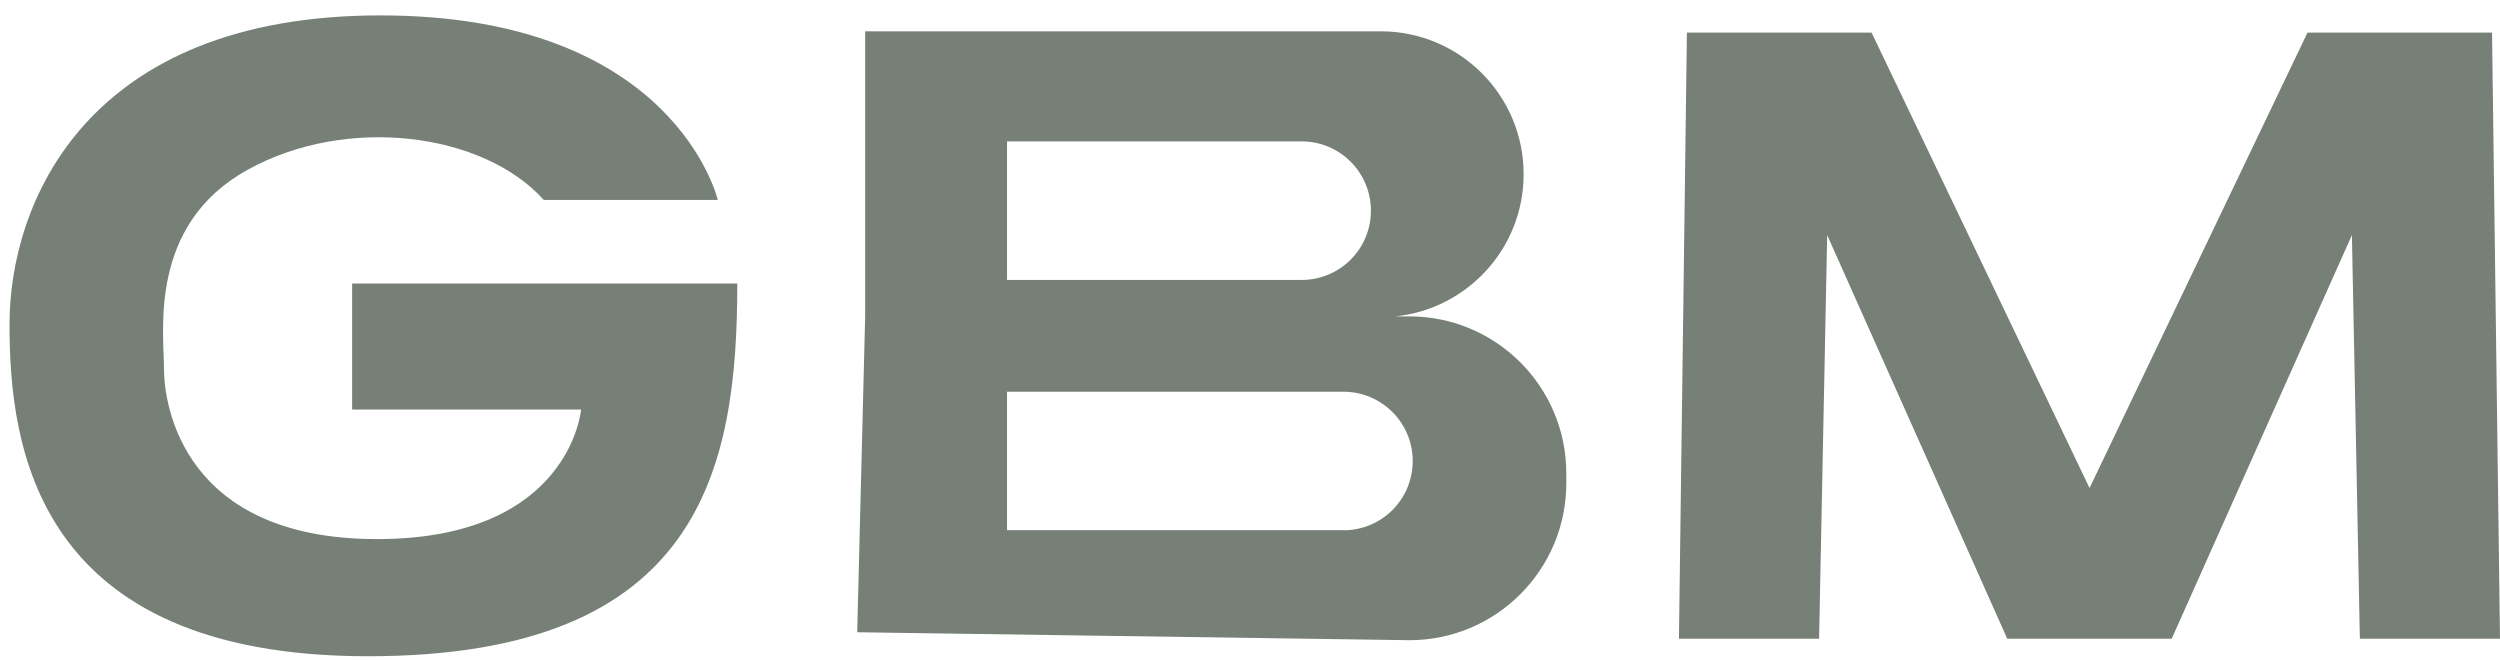
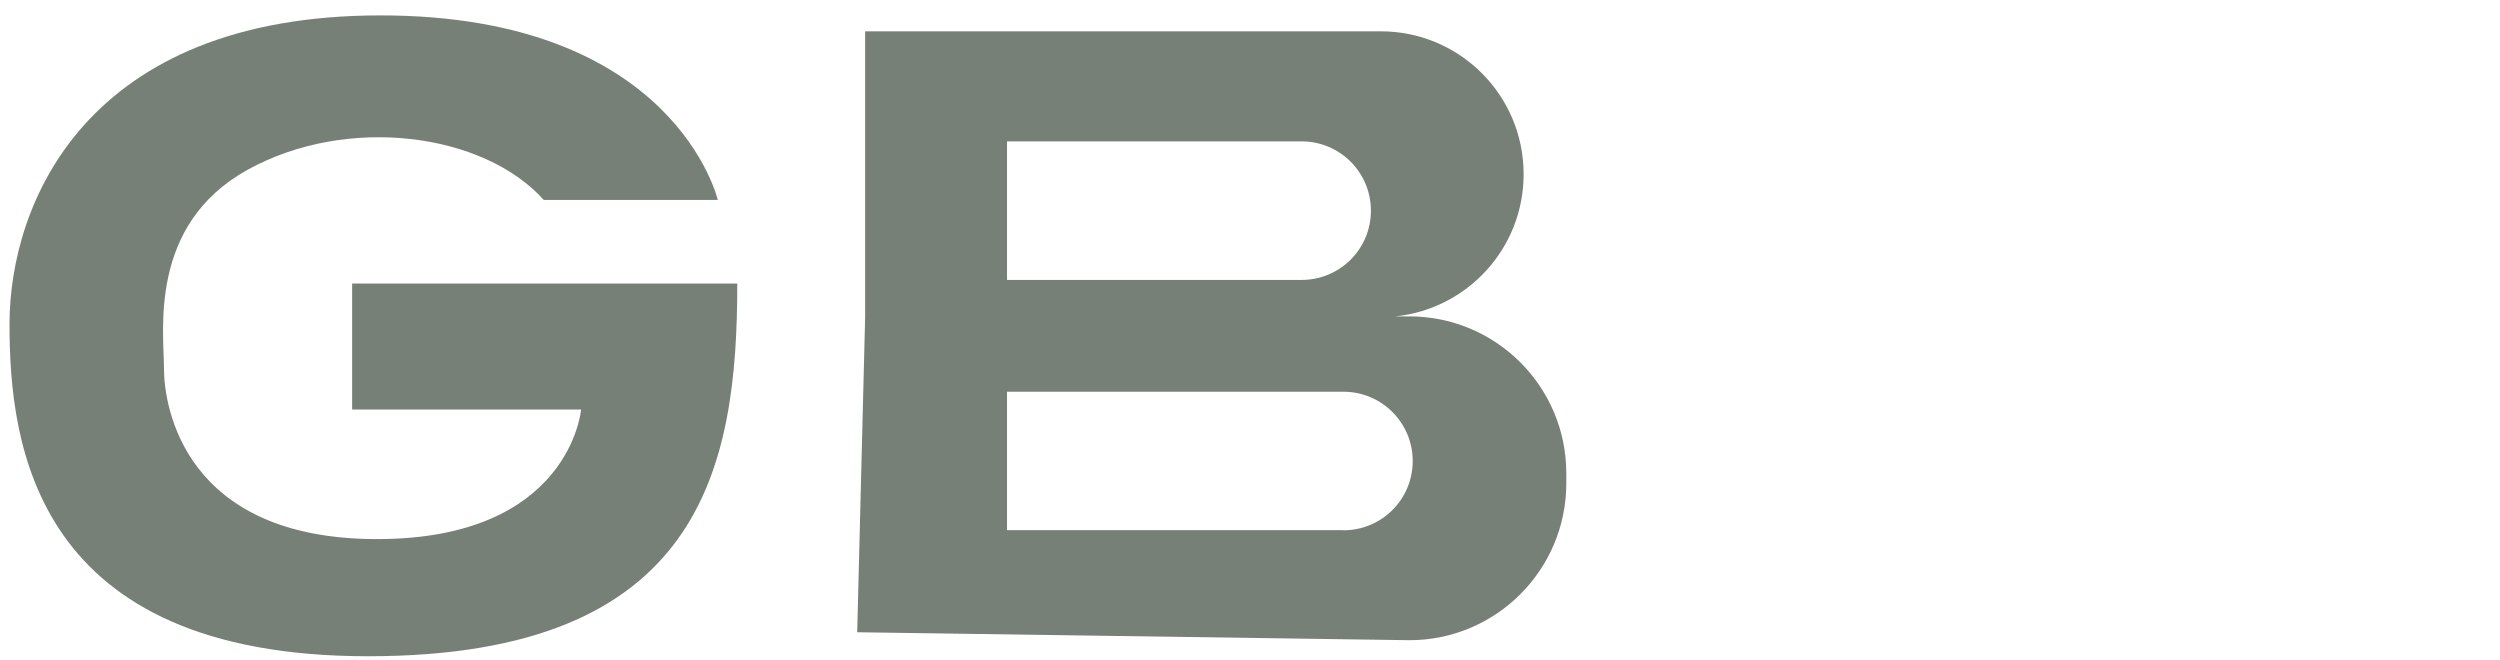
<svg xmlns="http://www.w3.org/2000/svg" width="159" height="42" viewBox="0 0 159 42" fill="none">
  <path d="M34.584 12.716H45.65C45.65 12.716 42.936 0.979 24.199 0.979C5.462 0.979 0.605 12.947 0.605 20.627C0.605 28.308 2.188 41.737 23.408 41.737C44.629 41.737 46.891 29.77 46.891 18.033H22.396V26.045H36.957C36.957 26.045 36.276 34.286 23.978 34.286C11.68 34.286 10.429 25.815 10.429 23.451C10.429 21.087 9.417 14.308 15.737 10.803C22.056 7.299 30.748 8.43 34.593 12.726L34.584 12.716Z" fill="#778077" />
  <path d="M89.627 20.122H88.744C93.325 19.652 96.903 15.789 96.903 11.08C96.903 6.057 92.838 1.992 87.815 1.992H55.023V20.168L54.518 40.211L89.637 40.717C95.146 40.717 99.617 36.246 99.617 30.736V30.102C99.617 24.592 95.146 20.122 89.637 20.122H89.627ZM64.047 8.992H82.784C85.212 8.992 87.19 10.96 87.19 13.398C87.19 15.835 85.221 17.803 82.784 17.803H64.047V8.992ZM85.442 33.717H64.047V24.914H85.442C87.871 24.914 89.848 26.882 89.848 29.32C89.848 31.757 87.88 33.726 85.442 33.726V33.717Z" fill="#778077" />
-   <path d="M158.494 2.074H146.757L132.895 31.04L119.033 2.074H107.287L106.781 40.624H115.694L116.209 14.952L127.661 40.624H138.12L149.581 14.952L150.087 40.624H159L158.494 2.074Z" fill="#778077" />
</svg>